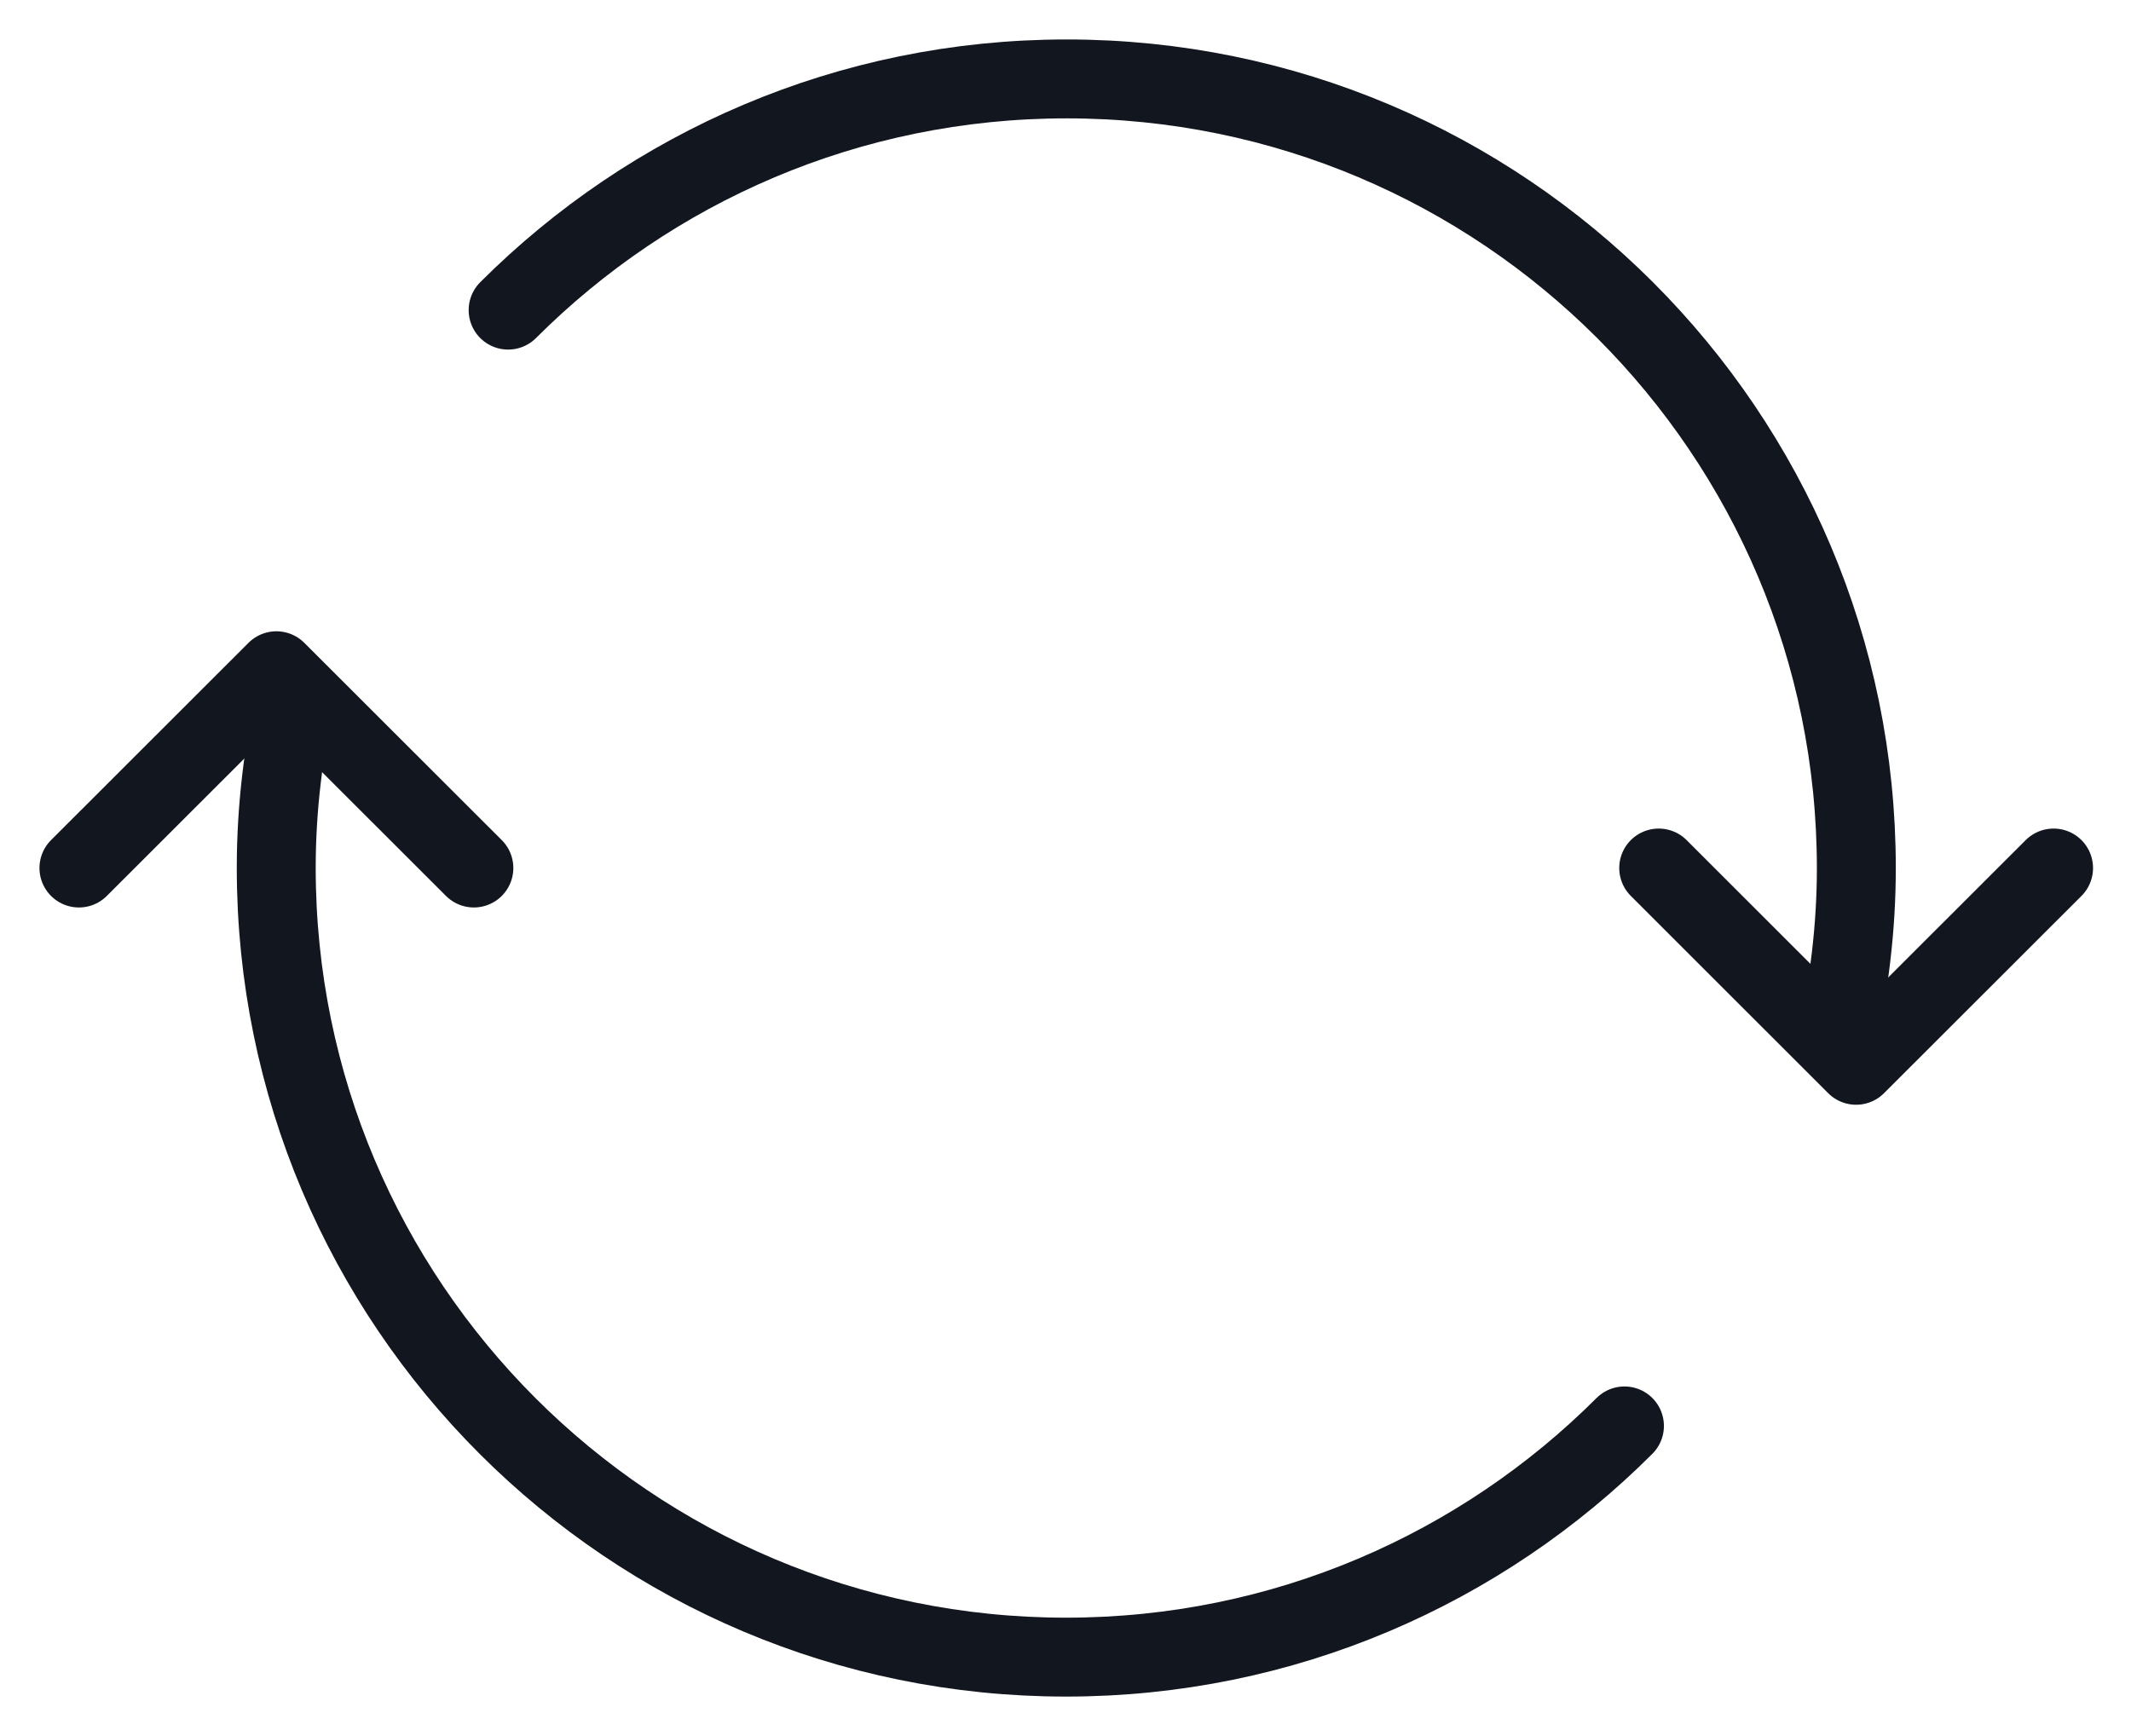
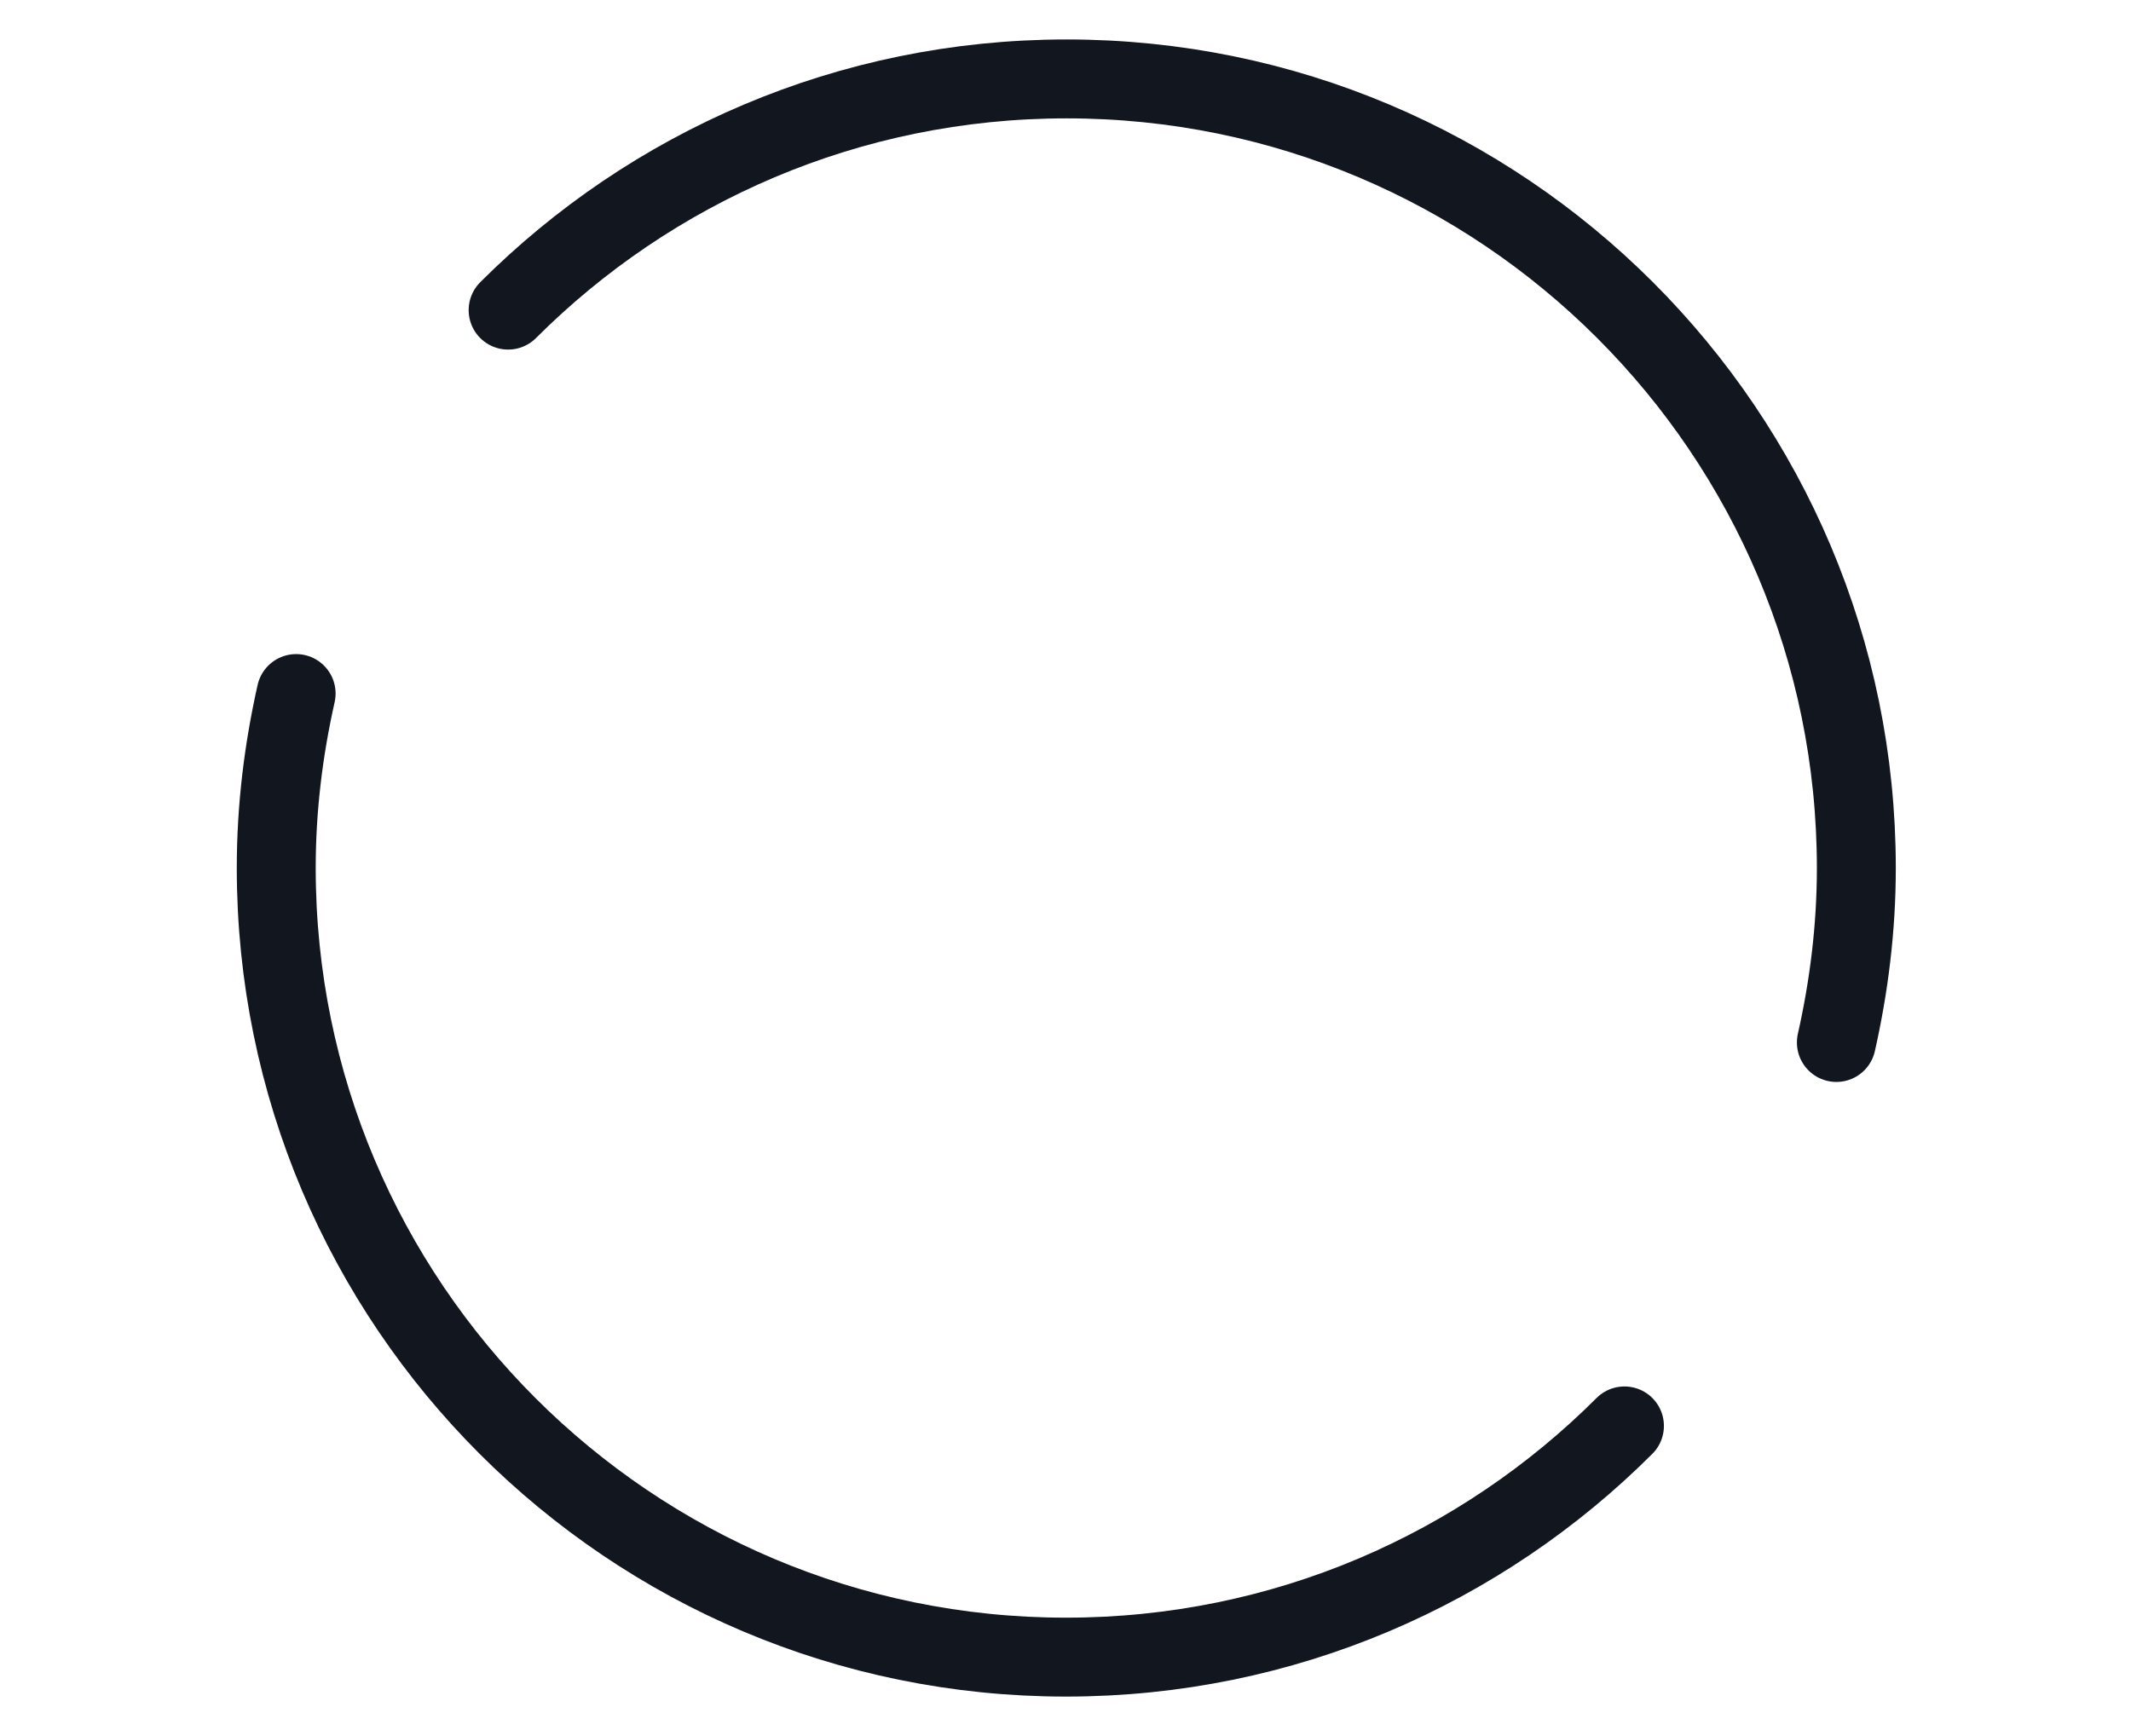
<svg xmlns="http://www.w3.org/2000/svg" width="27" height="22" viewBox="0 0 27 22" fill="none">
-   <path d="M26.019 11L23.517 13.5L21.016 11" stroke="#12161F" stroke-linecap="round" stroke-linejoin="round" />
  <path d="M6.438 3.93C8.249 2.12 10.75 1 13.514 1C19.04 1 23.52 5.478 23.52 11.002C23.52 11.762 23.427 12.5 23.267 13.211" stroke="#12161F" stroke-linecap="round" stroke-linejoin="round" />
-   <path d="M1 11L3.502 8.5L6.004 11" stroke="#12161F" stroke-linecap="round" stroke-linejoin="round" />
  <path d="M20.582 18.07C18.771 19.88 16.27 21 13.506 21C7.98 21 3.5 16.523 3.5 10.998C3.5 10.238 3.592 9.5 3.752 8.789" stroke="#12161F" stroke-linecap="round" stroke-linejoin="round" />
</svg>